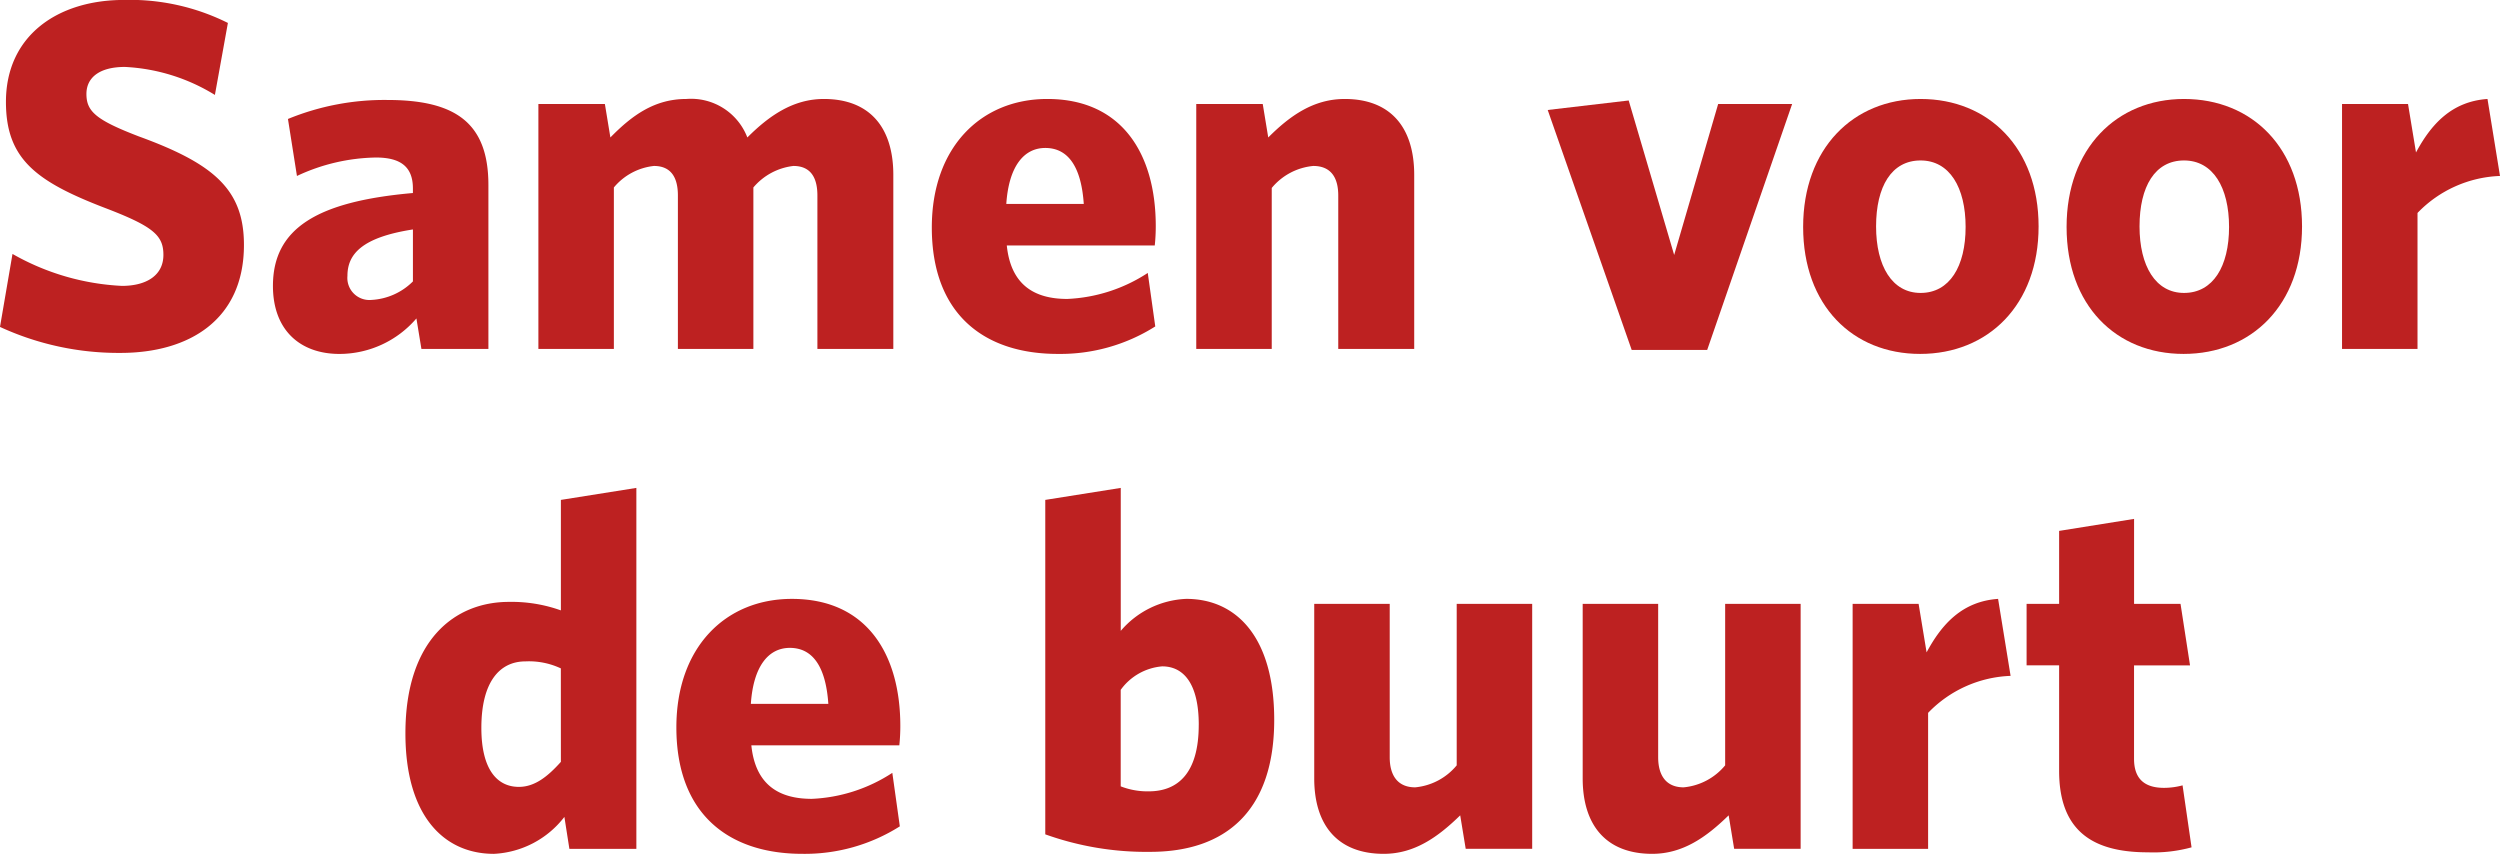
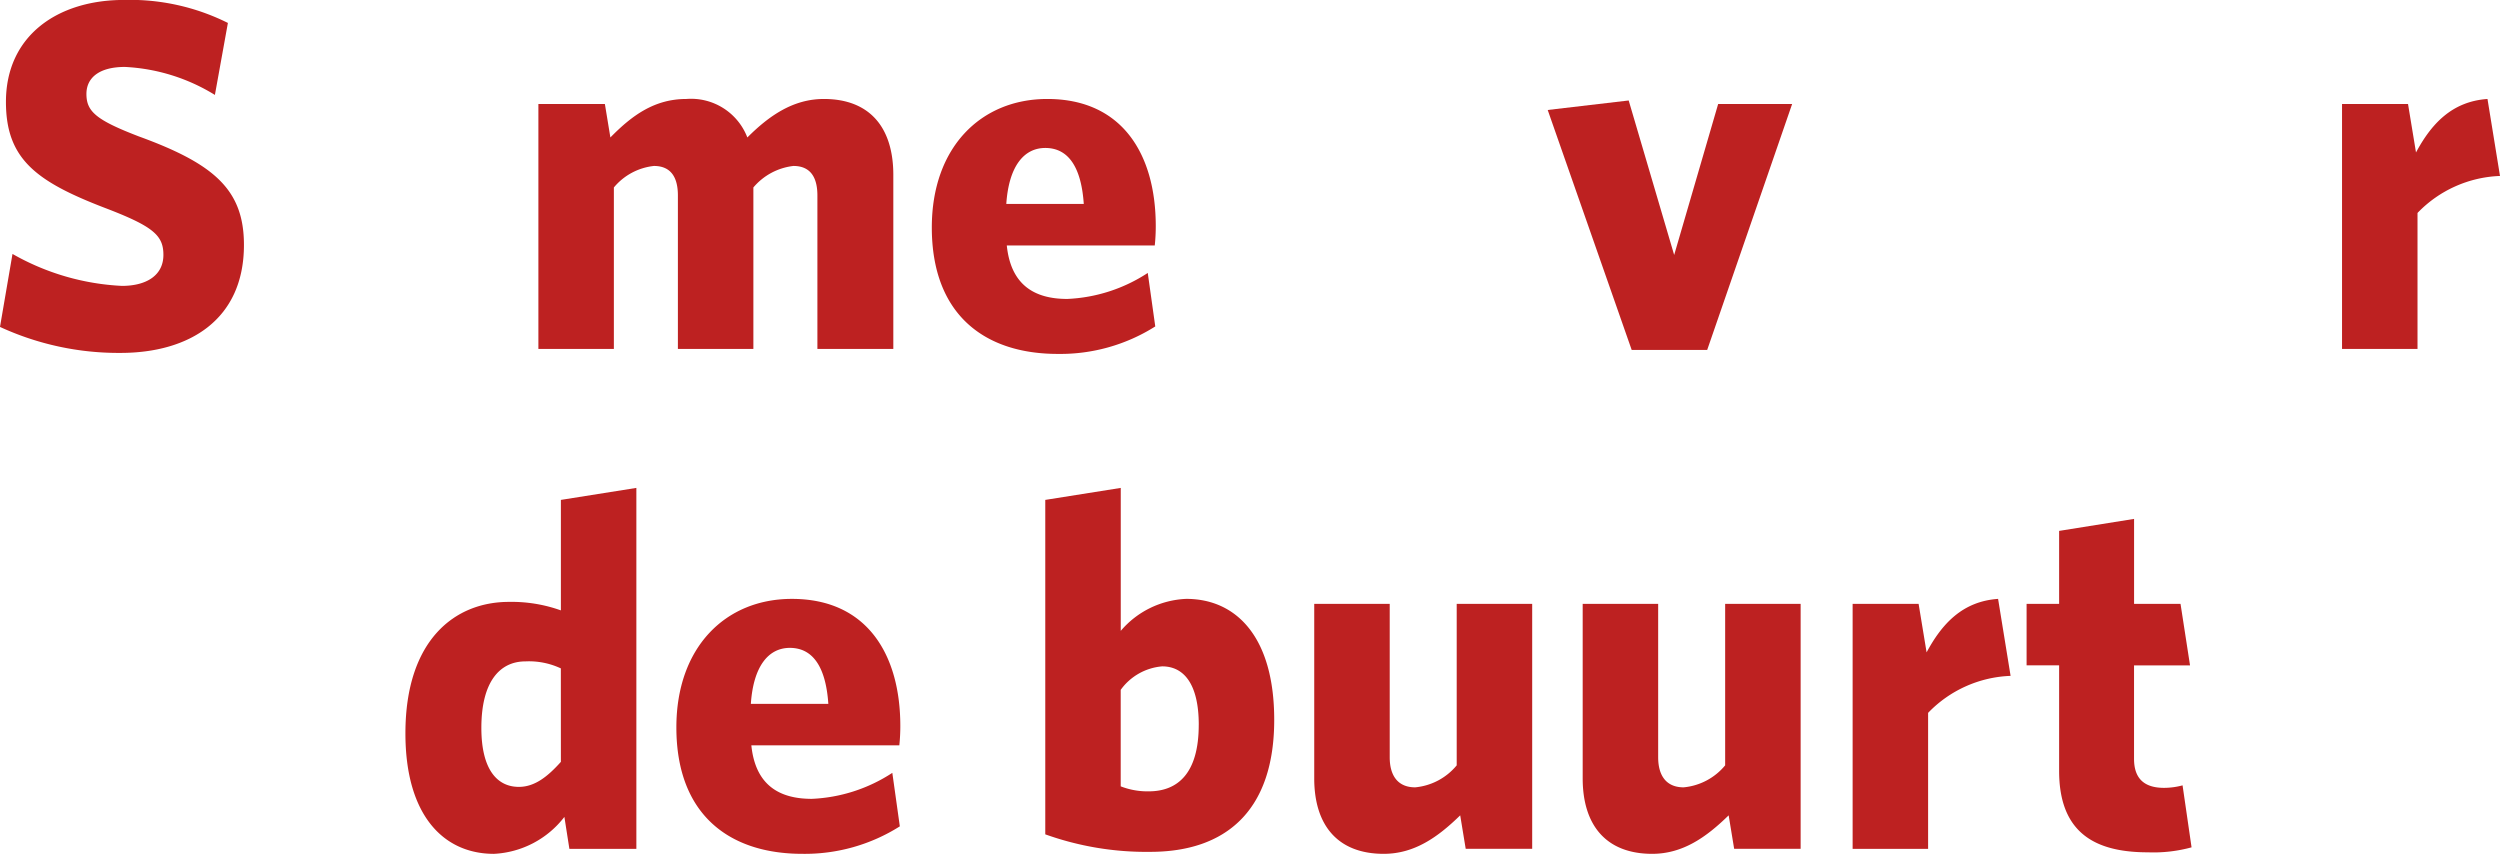
<svg xmlns="http://www.w3.org/2000/svg" width="199.85" height="68.255" viewBox="0 0 199.85 68.255">
  <g transform="translate(177.985 -405.3)">
    <g transform="translate(-177.985 405.3)">
      <path d="M24.751-85.119c0-4.4-2.358-6.474-8.392-8.672-3.437-1.319-4.2-2-4.2-3.4,0-1.279,1-2.158,3.077-2.158a15.084,15.084,0,0,1,7.193,2.238l1.039-5.755a17.523,17.523,0,0,0-8.312-1.838c-5.275,0-9.431,2.837-9.431,8.152,0,4.556,2.4,6.354,7.912,8.472,3.876,1.479,4.676,2.2,4.676,3.756,0,1.638-1.359,2.478-3.317,2.478A19.546,19.546,0,0,1,6.249-84.4l-1,5.834a22.631,22.631,0,0,0,9.631,2.078C20.356-76.487,24.751-79.124,24.751-85.119Z" transform="translate(-5.25 104.7)" fill="#bd2121" />
    </g>
    <g transform="translate(-156.166 413.292)">
-       <path d="M21.424-54.8V-67.906c0-5-2.677-6.794-8.072-6.794A20.283,20.283,0,0,0,5.4-73.181l.719,4.556A15.371,15.371,0,0,1,12.432-70.1c2,0,2.957.759,2.957,2.478v.36C7.717-66.588,4.2-64.43,4.2-59.834c0,3.557,2.2,5.435,5.315,5.435a8.111,8.111,0,0,0,6.154-2.837l.4,2.438Zm-6.034-5.395a5.069,5.069,0,0,1-3.317,1.479,1.764,1.764,0,0,1-1.918-1.918c0-1.718,1.119-3.077,5.235-3.716Z" transform="translate(-4.2 74.7)" fill="#bd2121" />
-     </g>
+       </g>
    <g transform="translate(-134.946 413.212)">
      <path d="M36.173-55.019V-68.926c0-3.836-1.918-6.074-5.555-6.074-2.438,0-4.356,1.319-6.114,3.077A4.82,4.82,0,0,0,19.629-75c-2.518,0-4.316,1.279-6.074,3.077l-.44-2.677H7.8v19.581h6.034V-67.927a4.837,4.837,0,0,1,3.2-1.718c1.4,0,1.918.959,1.918,2.358v12.268h6.034V-67.927a4.924,4.924,0,0,1,3.2-1.718c1.4,0,1.918.959,1.918,2.358v12.268Z" transform="translate(-7.8 75)" fill="#bd2121" />
    </g>
    <g transform="translate(-103.496 413.212)">
      <path d="M22.063-56.817l-.6-4.276a12.727,12.727,0,0,1-6.434,2.078c-2.677,0-4.516-1.159-4.835-4.276H22.023a14.712,14.712,0,0,0,.08-1.559C22.1-70.524,19.466-75,13.431-75,8.116-75,4.2-71.124,4.2-64.73c0,6.953,4.2,10.11,10.07,10.11A14.2,14.2,0,0,0,22.063-56.817ZM13.271-71.084c1.838,0,2.877,1.519,3.077,4.476H10.154C10.354-69.605,11.553-71.084,13.271-71.084Z" transform="translate(-4.2 75)" fill="#bd2121" />
    </g>
    <g transform="translate(-82.356 413.212)">
-       <path d="M25.223-55.019V-68.926c0-3.836-1.918-6.074-5.555-6.074-2.478,0-4.356,1.319-6.114,3.077l-.44-2.677H7.8v19.581h6.034V-67.887a4.894,4.894,0,0,1,3.317-1.758c1.439,0,2,.959,2,2.358v12.268Z" transform="translate(-7.8 75)" fill="#bd2121" />
-     </g>
+       </g>
    <g transform="translate(-54.262 413.332)">
      <path d="M20.891-74.27H14.977L11.46-62.2,7.824-74.55l-6.474.759L8.064-54.609H14.1Z" transform="translate(-1.35 74.55)" fill="#bd2121" />
    </g>
    <g transform="translate(-33.842 413.212)">
-       <path d="M23.022-64.81c0-6.274-4-10.19-9.431-10.19C8.2-75,4.2-71.044,4.2-64.77s3.956,10.15,9.351,10.15C18.986-54.619,23.022-58.536,23.022-64.81Zm-5.834.04c0,3.157-1.279,5.275-3.6,5.275-2.278,0-3.557-2.158-3.557-5.315,0-3.2,1.239-5.275,3.557-5.275S17.188-67.927,17.188-64.77Z" transform="translate(-4.2 75)" fill="#bd2121" />
-     </g>
+       </g>
    <g transform="translate(-12.782 413.212)">
-       <path d="M23.022-64.81c0-6.274-4-10.19-9.431-10.19C8.2-75,4.2-71.044,4.2-64.77s3.956,10.15,9.351,10.15C18.986-54.619,23.022-58.536,23.022-64.81Zm-5.834.04c0,3.157-1.279,5.275-3.6,5.275-2.278,0-3.557-2.158-3.557-5.315,0-3.2,1.239-5.275,3.557-5.275S17.188-67.927,17.188-64.77Z" transform="translate(-4.2 75)" fill="#bd2121" />
-     </g>
+       </g>
    <g transform="translate(9.237 413.212)">
      <path d="M20.428-68.846l-1-6.154c-2.877.2-4.516,2.038-5.715,4.276L13.075-74.6H7.8v19.581h6.034v-10.87A9.633,9.633,0,0,1,20.428-68.846Z" transform="translate(-7.8 75)" fill="#bd2121" />
    </g>
    <g transform="translate(-145.576 444.303)">
      <path d="M22.962-79.447V-108.3l-6.034.959v8.832a11.69,11.69,0,0,0-4.156-.679c-4.316,0-8.272,3.037-8.272,10.51,0,6.594,3.077,9.631,7.073,9.631A7.569,7.569,0,0,0,17.208-82l.4,2.558ZM16.928-86.4c-1.039,1.159-2.078,2-3.357,2-1.718,0-3-1.359-3-4.716,0-3.756,1.519-5.315,3.517-5.315a5.989,5.989,0,0,1,2.837.559Z" transform="translate(-4.5 108.3)" fill="#bd2121" />
    </g>
    <g transform="translate(-123.916 453.175)">
      <path d="M22.063-56.817l-.6-4.276a12.727,12.727,0,0,1-6.434,2.078c-2.677,0-4.516-1.159-4.835-4.276H22.023a14.712,14.712,0,0,0,.08-1.559C22.1-70.524,19.466-75,13.431-75,8.116-75,4.2-71.124,4.2-64.73c0,6.953,4.2,10.11,10.07,10.11A14.2,14.2,0,0,0,22.063-56.817ZM13.271-71.084c1.838,0,2.877,1.519,3.077,4.476H10.154C10.354-69.605,11.553-71.084,13.271-71.084Z" transform="translate(-4.2 75)" fill="#bd2121" />
    </g>
    <g transform="translate(-94.424 444.303)">
      <path d="M26.1-89.758c0-6.634-3.037-9.671-7.033-9.671a7.26,7.26,0,0,0-5.235,2.558V-108.3l-6.034.959v26.735a23.942,23.942,0,0,0,8.392,1.4C22.226-79.208,26.1-82.485,26.1-89.758Zm-6.034.4c0,3.876-1.678,5.315-4,5.315a5.863,5.863,0,0,1-2.238-.4v-7.713a4.551,4.551,0,0,1,3.317-1.878C18.869-94.034,20.068-92.635,20.068-89.358Z" transform="translate(-7.8 108.3)" fill="#bd2121" />
    </g>
    <g transform="translate(-72.925 453.574)">
      <path d="M24.773-53.919V-73.5H18.739v12.908a4.894,4.894,0,0,1-3.317,1.758c-1.439,0-2.038-1-2.038-2.4V-73.5H7.35v13.947c0,3.8,1.918,6.034,5.555,6.034,2.438,0,4.316-1.319,6.114-3.077l.44,2.677Z" transform="translate(-7.35 73.5)" fill="#bd2121" />
    </g>
    <g transform="translate(-51.465 453.574)">
      <path d="M24.773-53.919V-73.5H18.739v12.908a4.894,4.894,0,0,1-3.317,1.758c-1.439,0-2.038-1-2.038-2.4V-73.5H7.35v13.947c0,3.8,1.918,6.034,5.555,6.034,2.438,0,4.316-1.319,6.114-3.077l.44,2.677Z" transform="translate(-7.35 73.5)" fill="#bd2121" />
    </g>
    <g transform="translate(-29.886 453.175)">
      <path d="M20.428-68.846l-1-6.154c-2.877.2-4.516,2.038-5.715,4.276L13.075-74.6H7.8v19.581h6.034v-10.87A9.633,9.633,0,0,1,20.428-68.846Z" transform="translate(-7.8 75)" fill="#bd2121" />
    </g>
    <g transform="translate(-15.979 446.781)">
      <path d="M15.287-72.745,14.568-77.7a5.748,5.748,0,0,1-1.479.2c-1.6,0-2.4-.759-2.4-2.318v-7.473h4.476l-.759-4.915H10.692V-99L4.7-98.041v5.834H2.1v4.915H4.7v8.432c0,5,2.917,6.514,7.113,6.514A11.507,11.507,0,0,0,15.287-72.745Z" transform="translate(-2.1 99)" fill="#bd2121" />
    </g>
  </g>
</svg>